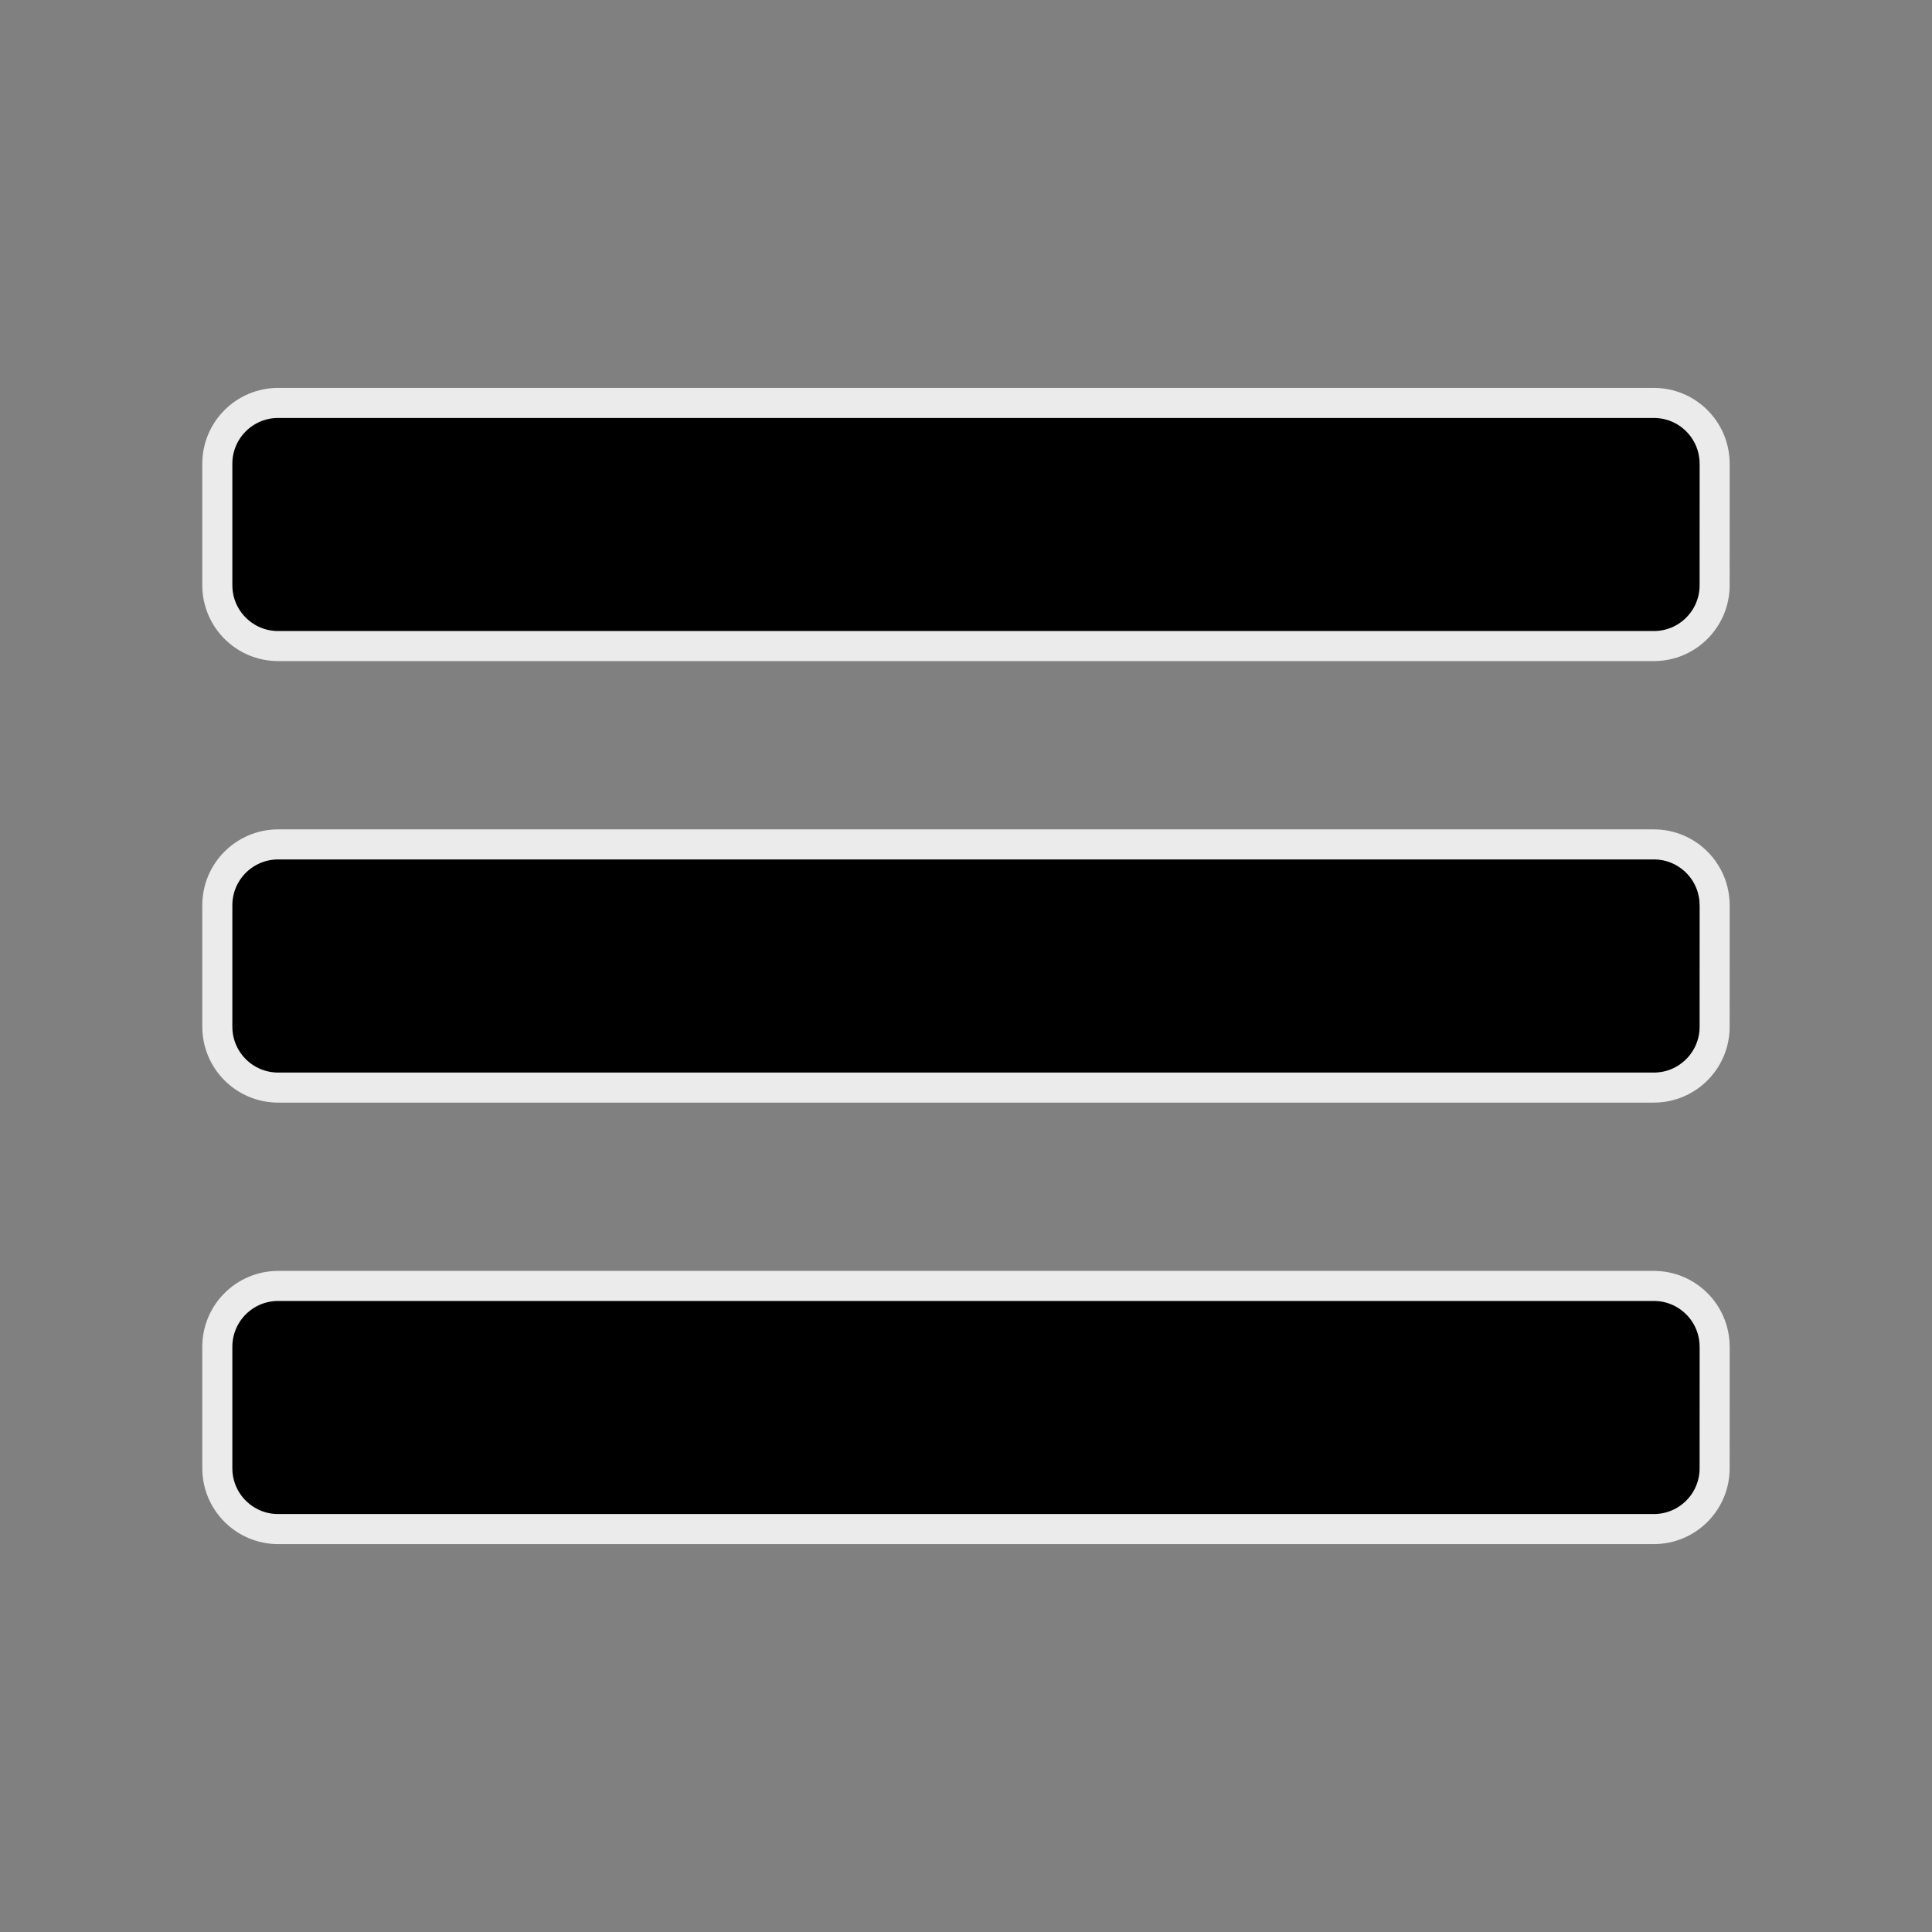
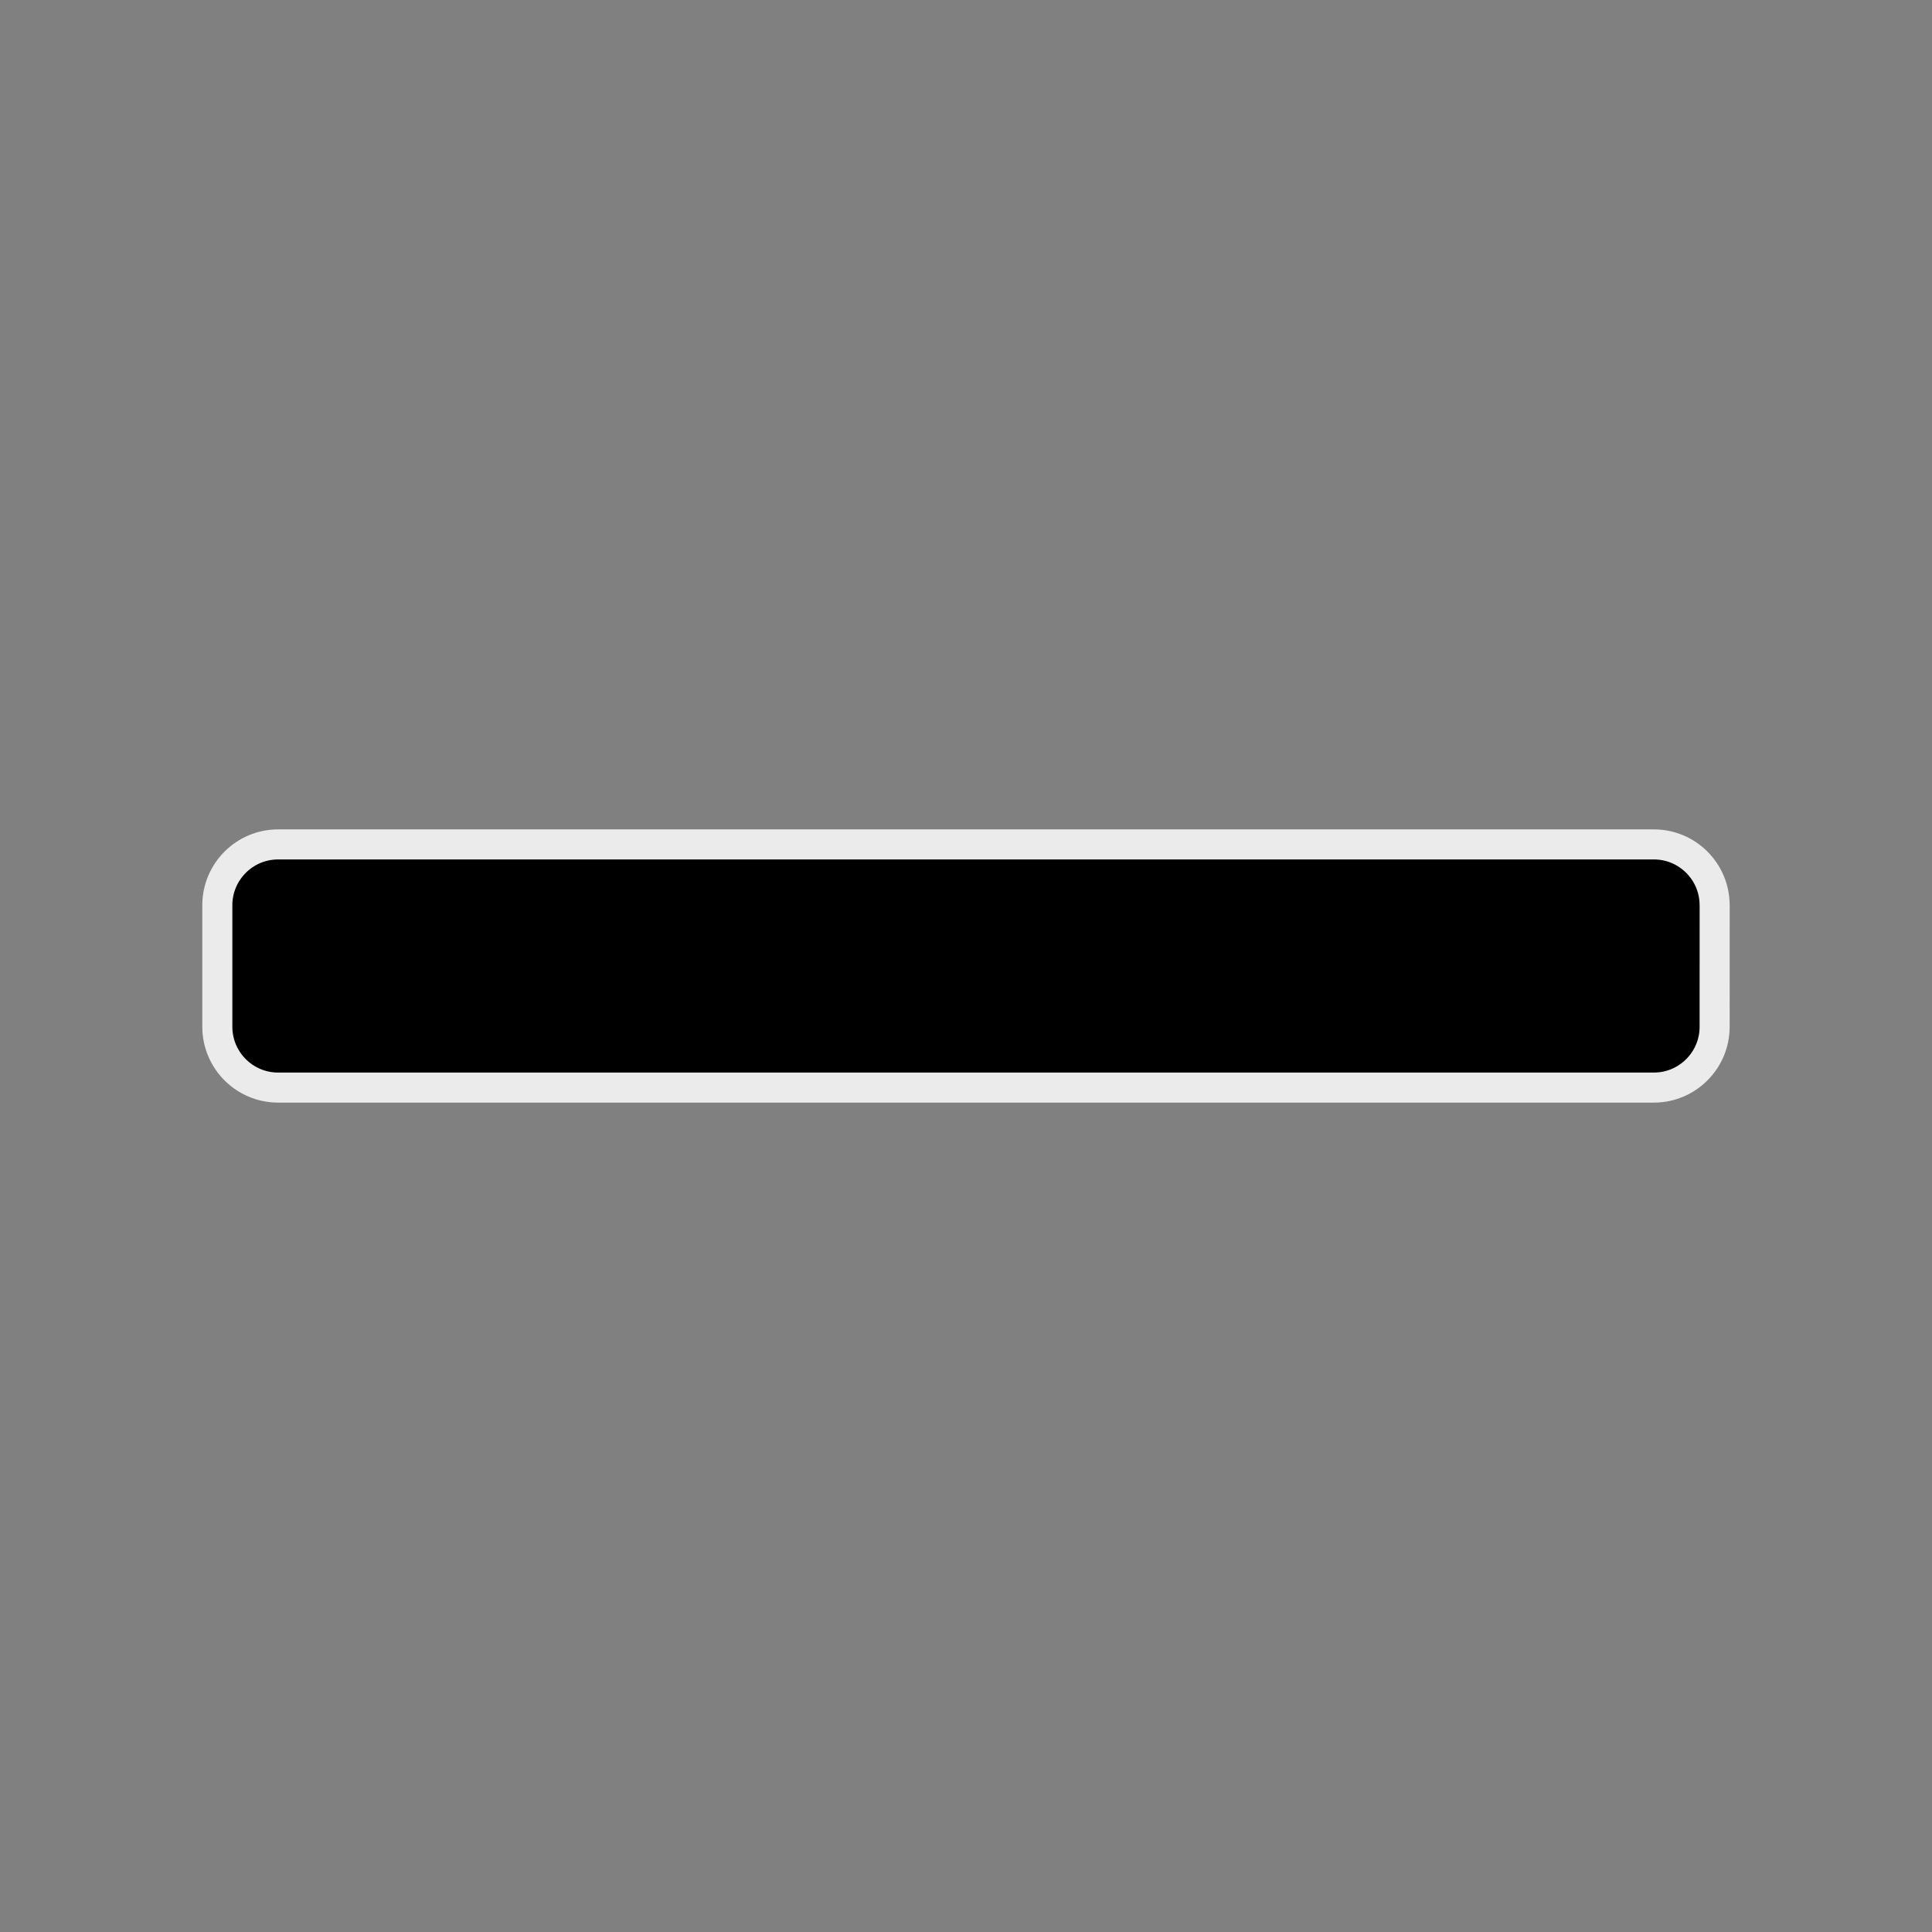
<svg xmlns="http://www.w3.org/2000/svg" width="100%" height="100%" viewBox="0 0 45 45" version="1.1" xml:space="preserve" style="fill-rule:evenodd;clip-rule:evenodd;stroke-linecap:round;stroke-linejoin:round;stroke-miterlimit:1.5;">
  <rect x="0" y="0" width="45" height="45" fill="#808080" stroke="none" />
  <g>
-     <path d="M39.938,10.8l-0.001,2.832c0,0.782 -0.634,1.416 -1.415,1.416l-32.044,0c-0.781,0 -1.416,-0.634 -1.416,-1.416l0,-2.832c0,-0.781 0.635,-1.415 1.416,-1.415l32.044,-0c0.781,-0 1.415,0.634 1.415,1.415Z" style="stroke:#ebebeb;stroke-width:0.7px;" />
    <path d="M39.938,21.084l-0.001,2.832c0,0.781 -0.634,1.416 -1.415,1.416l-32.044,-0c-0.781,-0 -1.416,-0.635 -1.416,-1.416l0,-2.832c0,-0.781 0.635,-1.416 1.416,-1.416l32.044,0c0.781,0 1.415,0.635 1.415,1.416Z" style="stroke:#ebebeb;stroke-width:0.7px;" />
-     <path d="M39.938,31.368l-0.001,2.832c0,0.781 -0.634,1.415 -1.415,1.415l-32.044,0c-0.781,0 -1.416,-0.634 -1.416,-1.415l0,-2.832c0,-0.782 0.635,-1.416 1.416,-1.416l32.044,-0c0.781,-0 1.415,0.634 1.415,1.416Z" style="stroke:#ebebeb;stroke-width:0.7px;" />
  </g>
</svg>